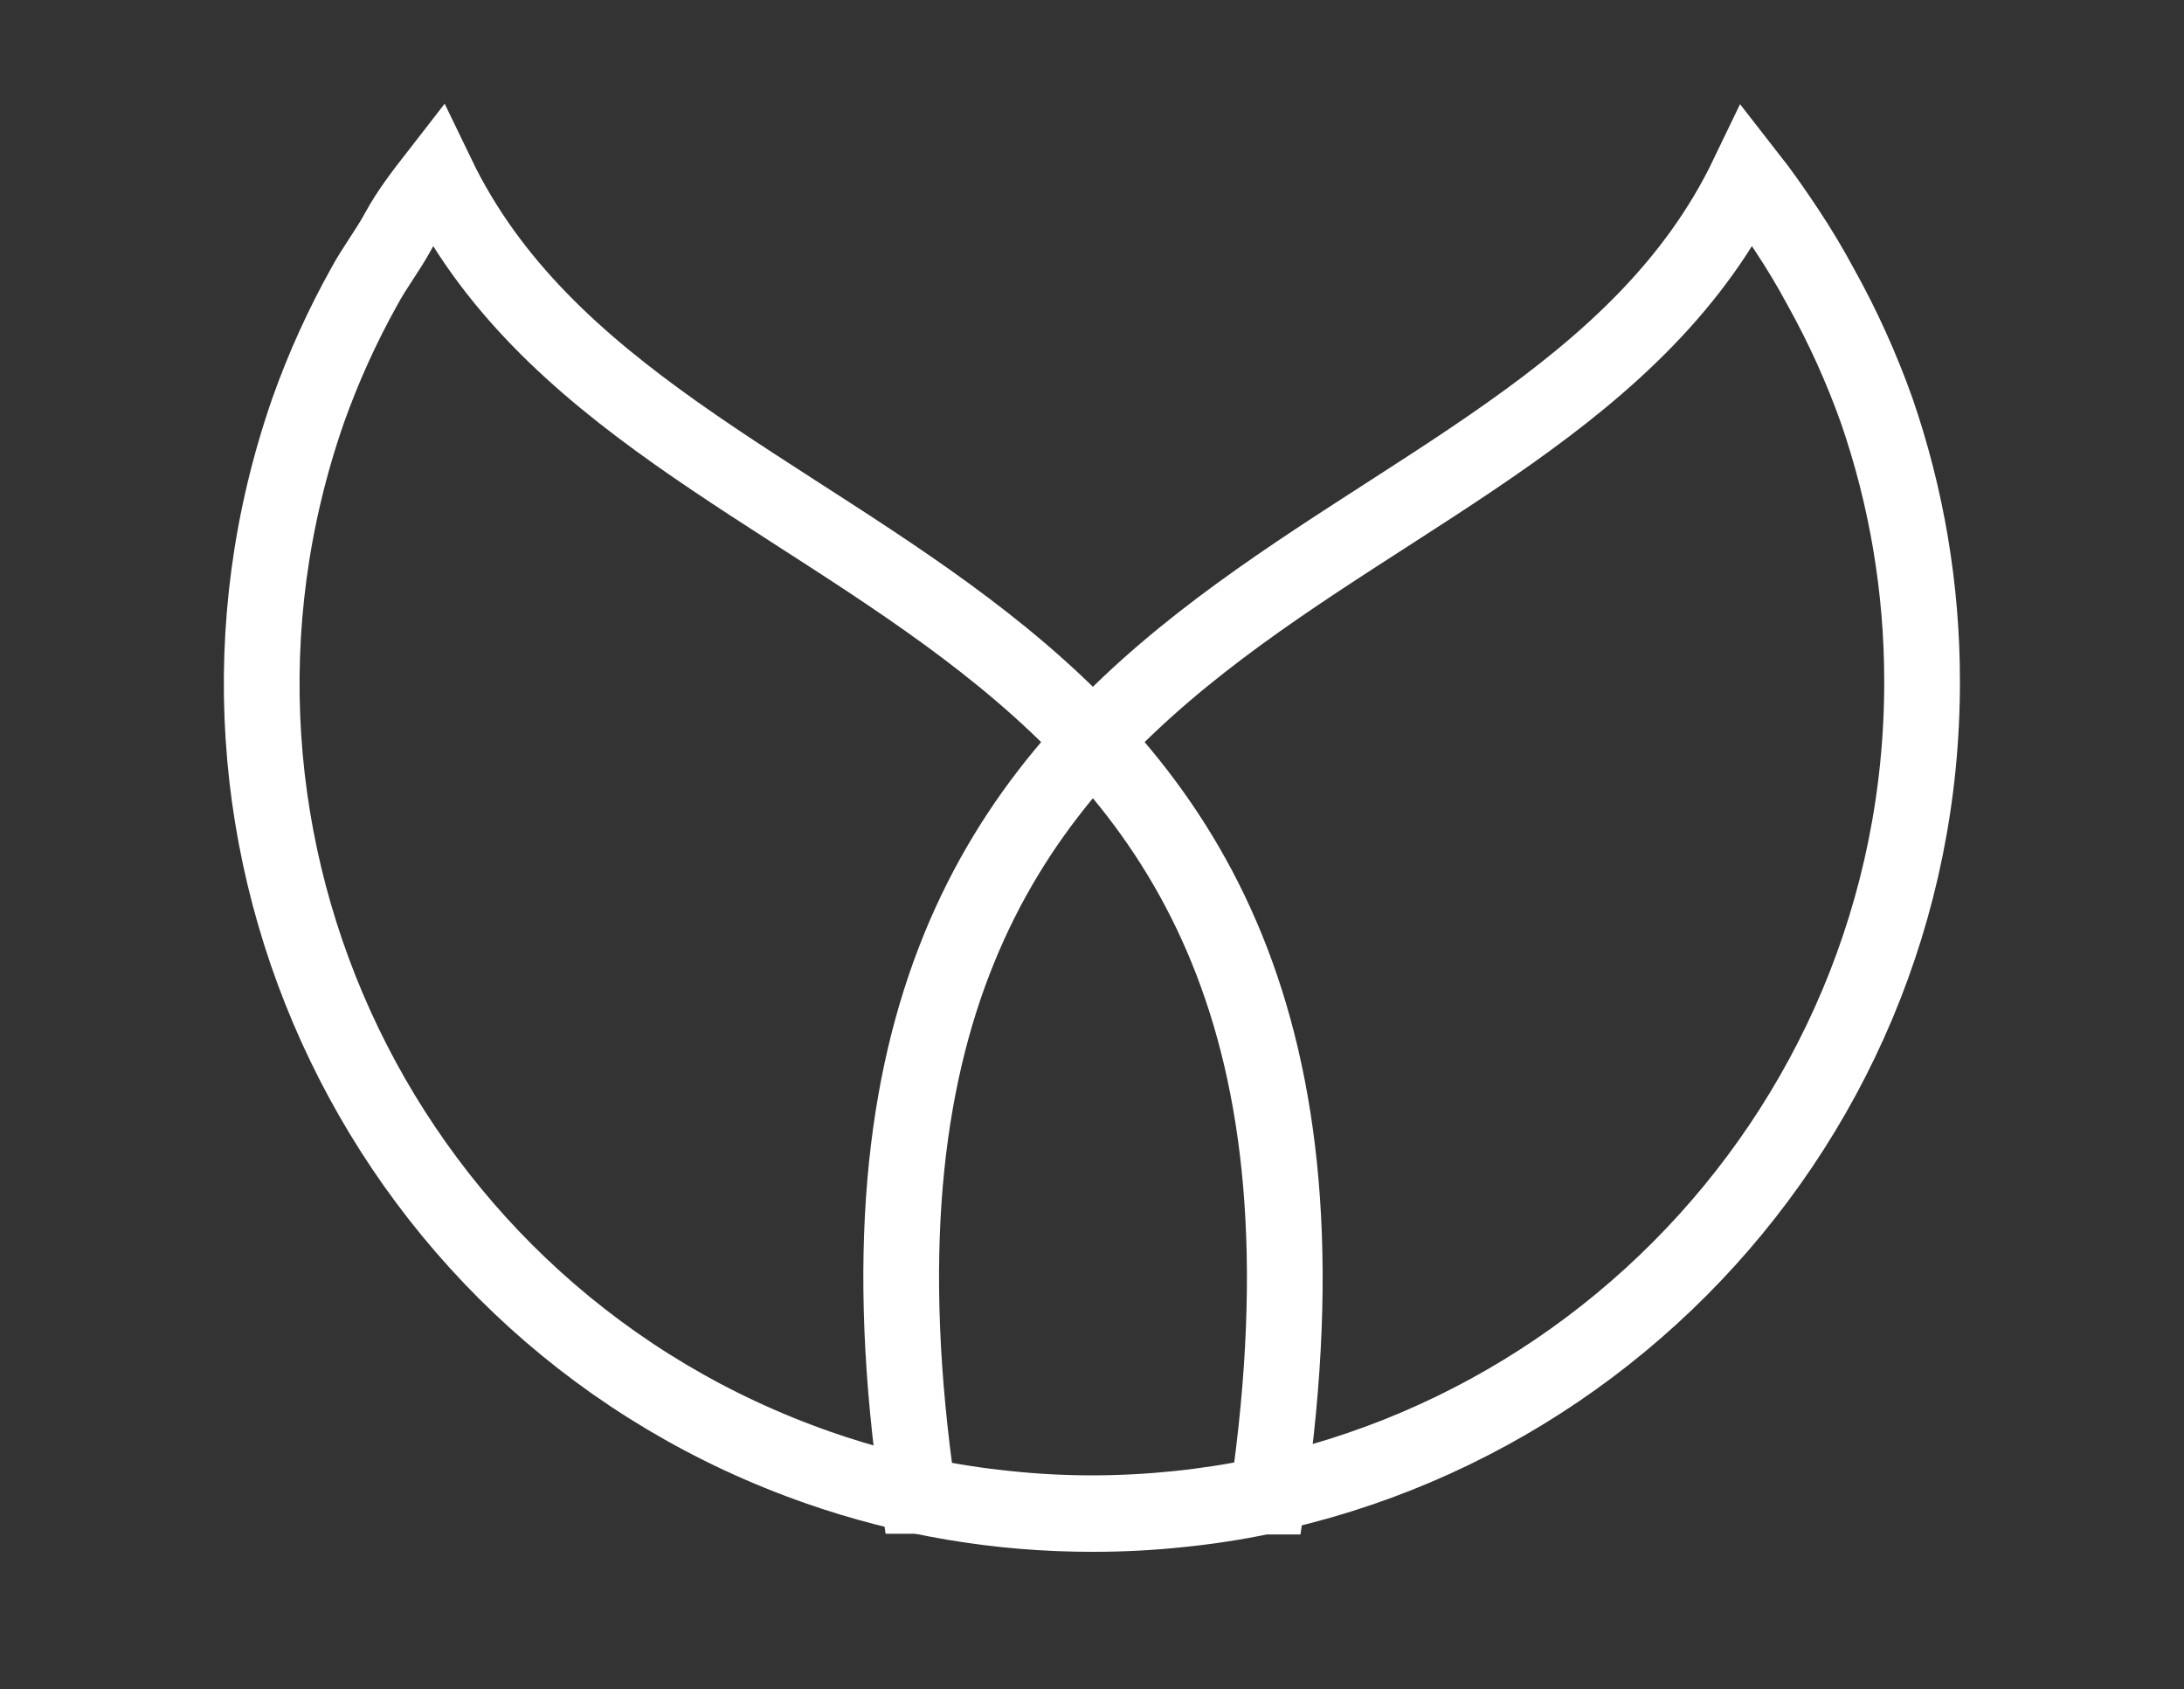
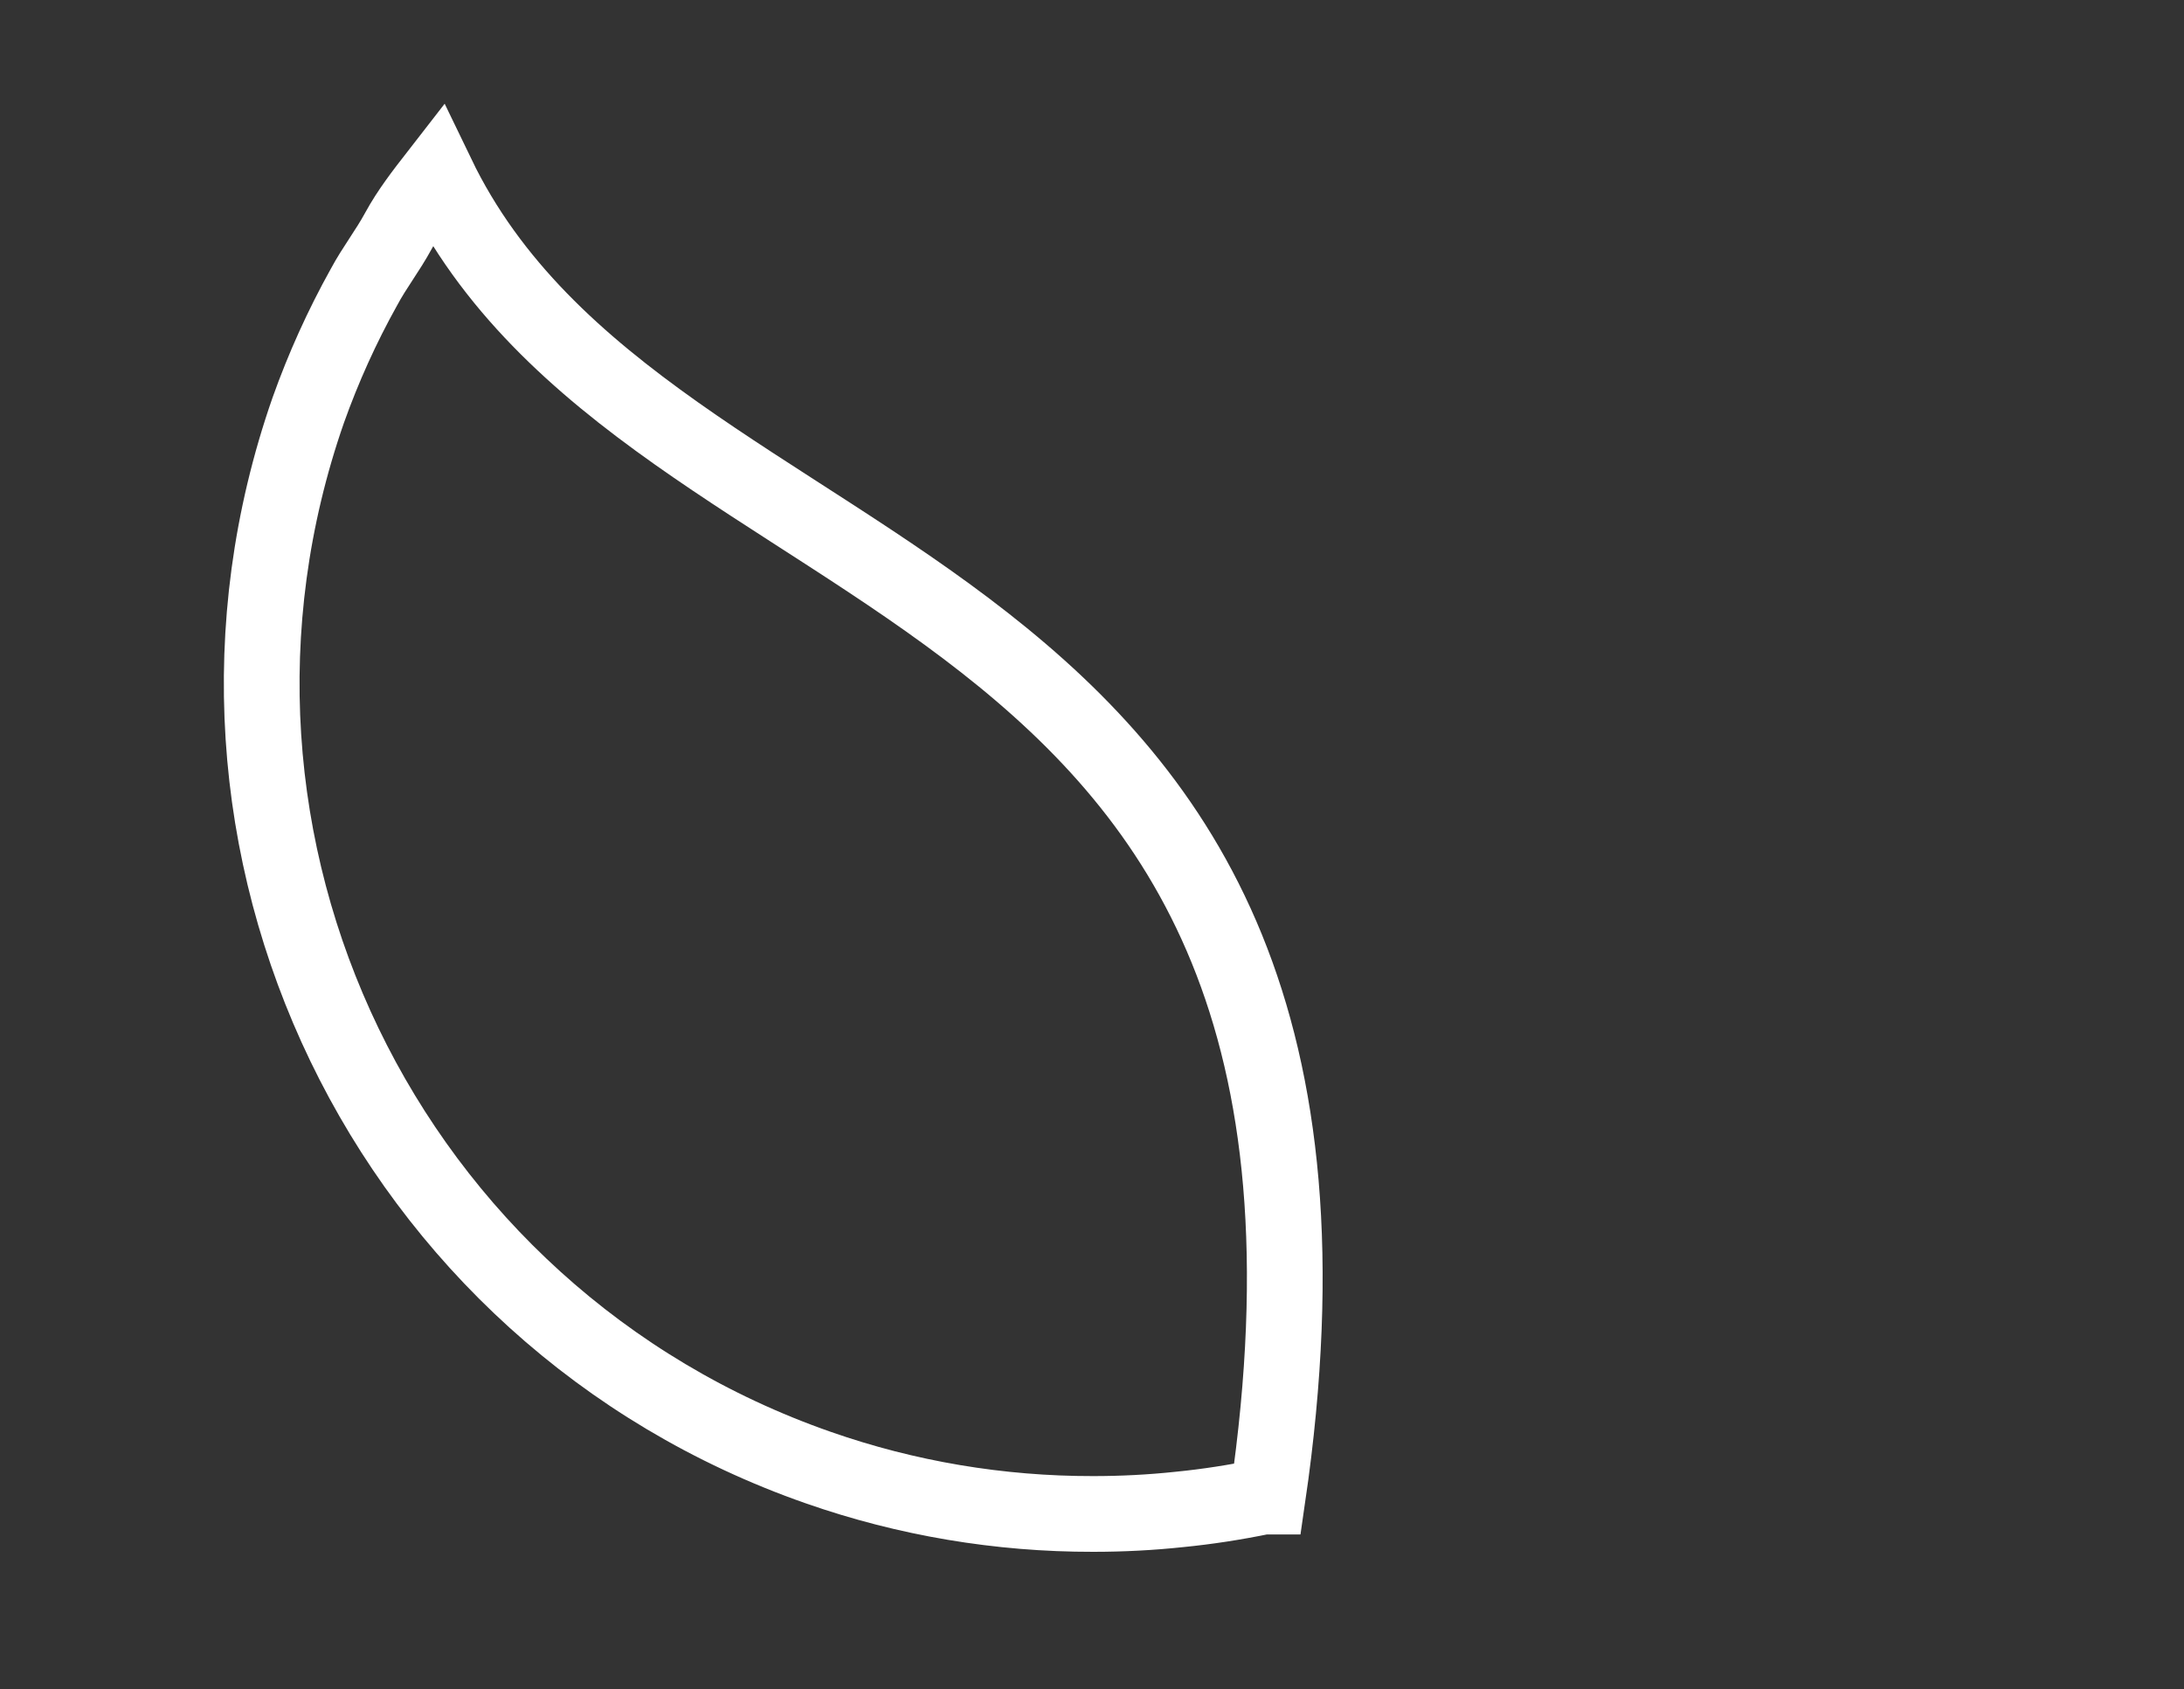
<svg xmlns="http://www.w3.org/2000/svg" version="1.1" id="Laag_1" x="0px" y="0px" viewBox="0 0 150 116" style="enable-background:new 0 0 150 116;" xml:space="preserve">
  <rect x="0" y="0" width="150" height="116" fill="#333333" stroke="none" />
  <style type="text/css"> .st0{fill:none;stroke:#FFFFFF;stroke-width:5.2;stroke-miterlimit:10;} </style>
  <g>
    <g id="Laag_2_2_">
      <g id="LOGO_KONINKLIJKE_1_">
-         <path class="st0" d="M128.89,28.18c-1.04-2.92-2.32-5.75-3.83-8.46c-0.73-1.36-1.51-2.66-2.36-3.94s-1.72-2.53-2.66-3.73l0,0 c-14.55,30.29-66.58,25.05-56.97,90.67h0.34c1.9,0.39,3.82,0.69,5.74,0.88c1.96,0.21,3.93,0.31,5.9,0.31 c31.51-0.06,57.02-25.65,56.96-57.16C132.01,40.41,130.95,34.14,128.89,28.18z" />
        <path class="st0" d="M30.02,12.03c-0.94,1.21-1.91,2.45-2.66,3.83c-0.75,1.38-1.63,2.49-2.36,3.85 c-1.51,2.71-2.79,5.54-3.83,8.46C10.8,57.9,26.49,90.41,56.21,100.78c6.06,2.12,12.44,3.19,18.87,3.18c1.98,0,3.95-0.1,5.92-0.31 c1.93-0.19,3.85-0.49,5.74-0.88h0.33C96.66,37.08,44.63,42.33,30.02,12.03z" />
      </g>
    </g>
  </g>
</svg>